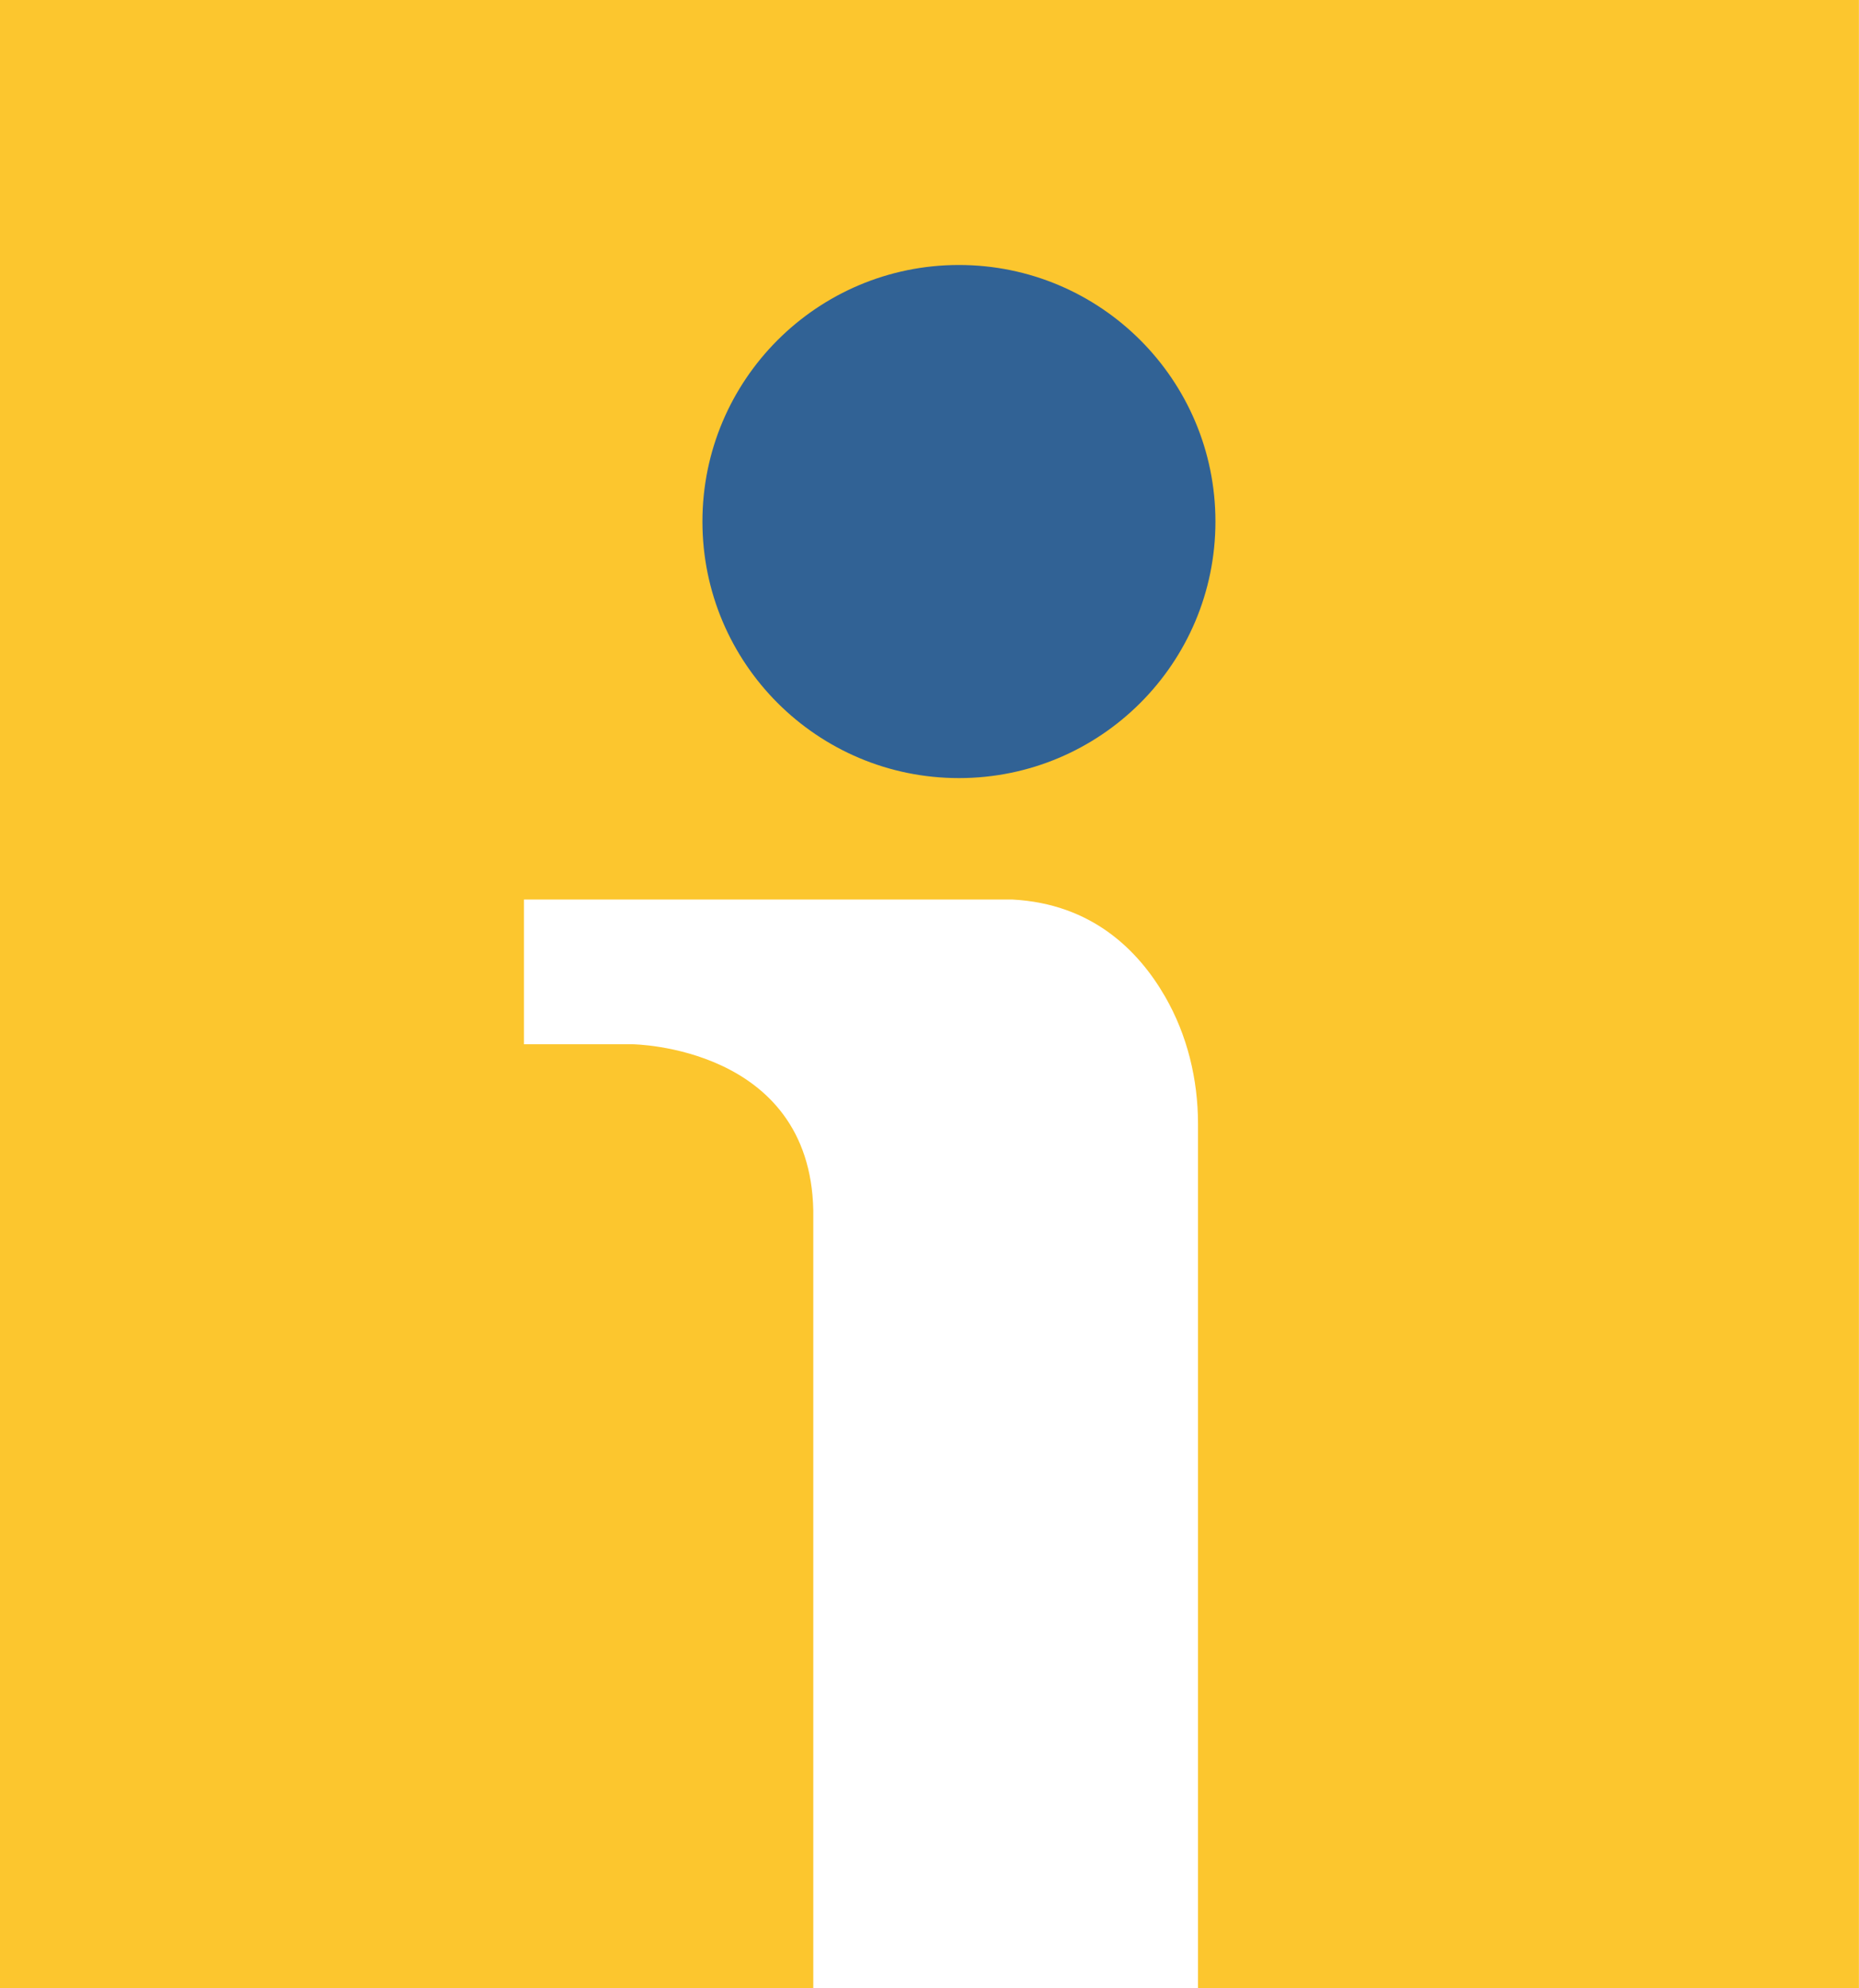
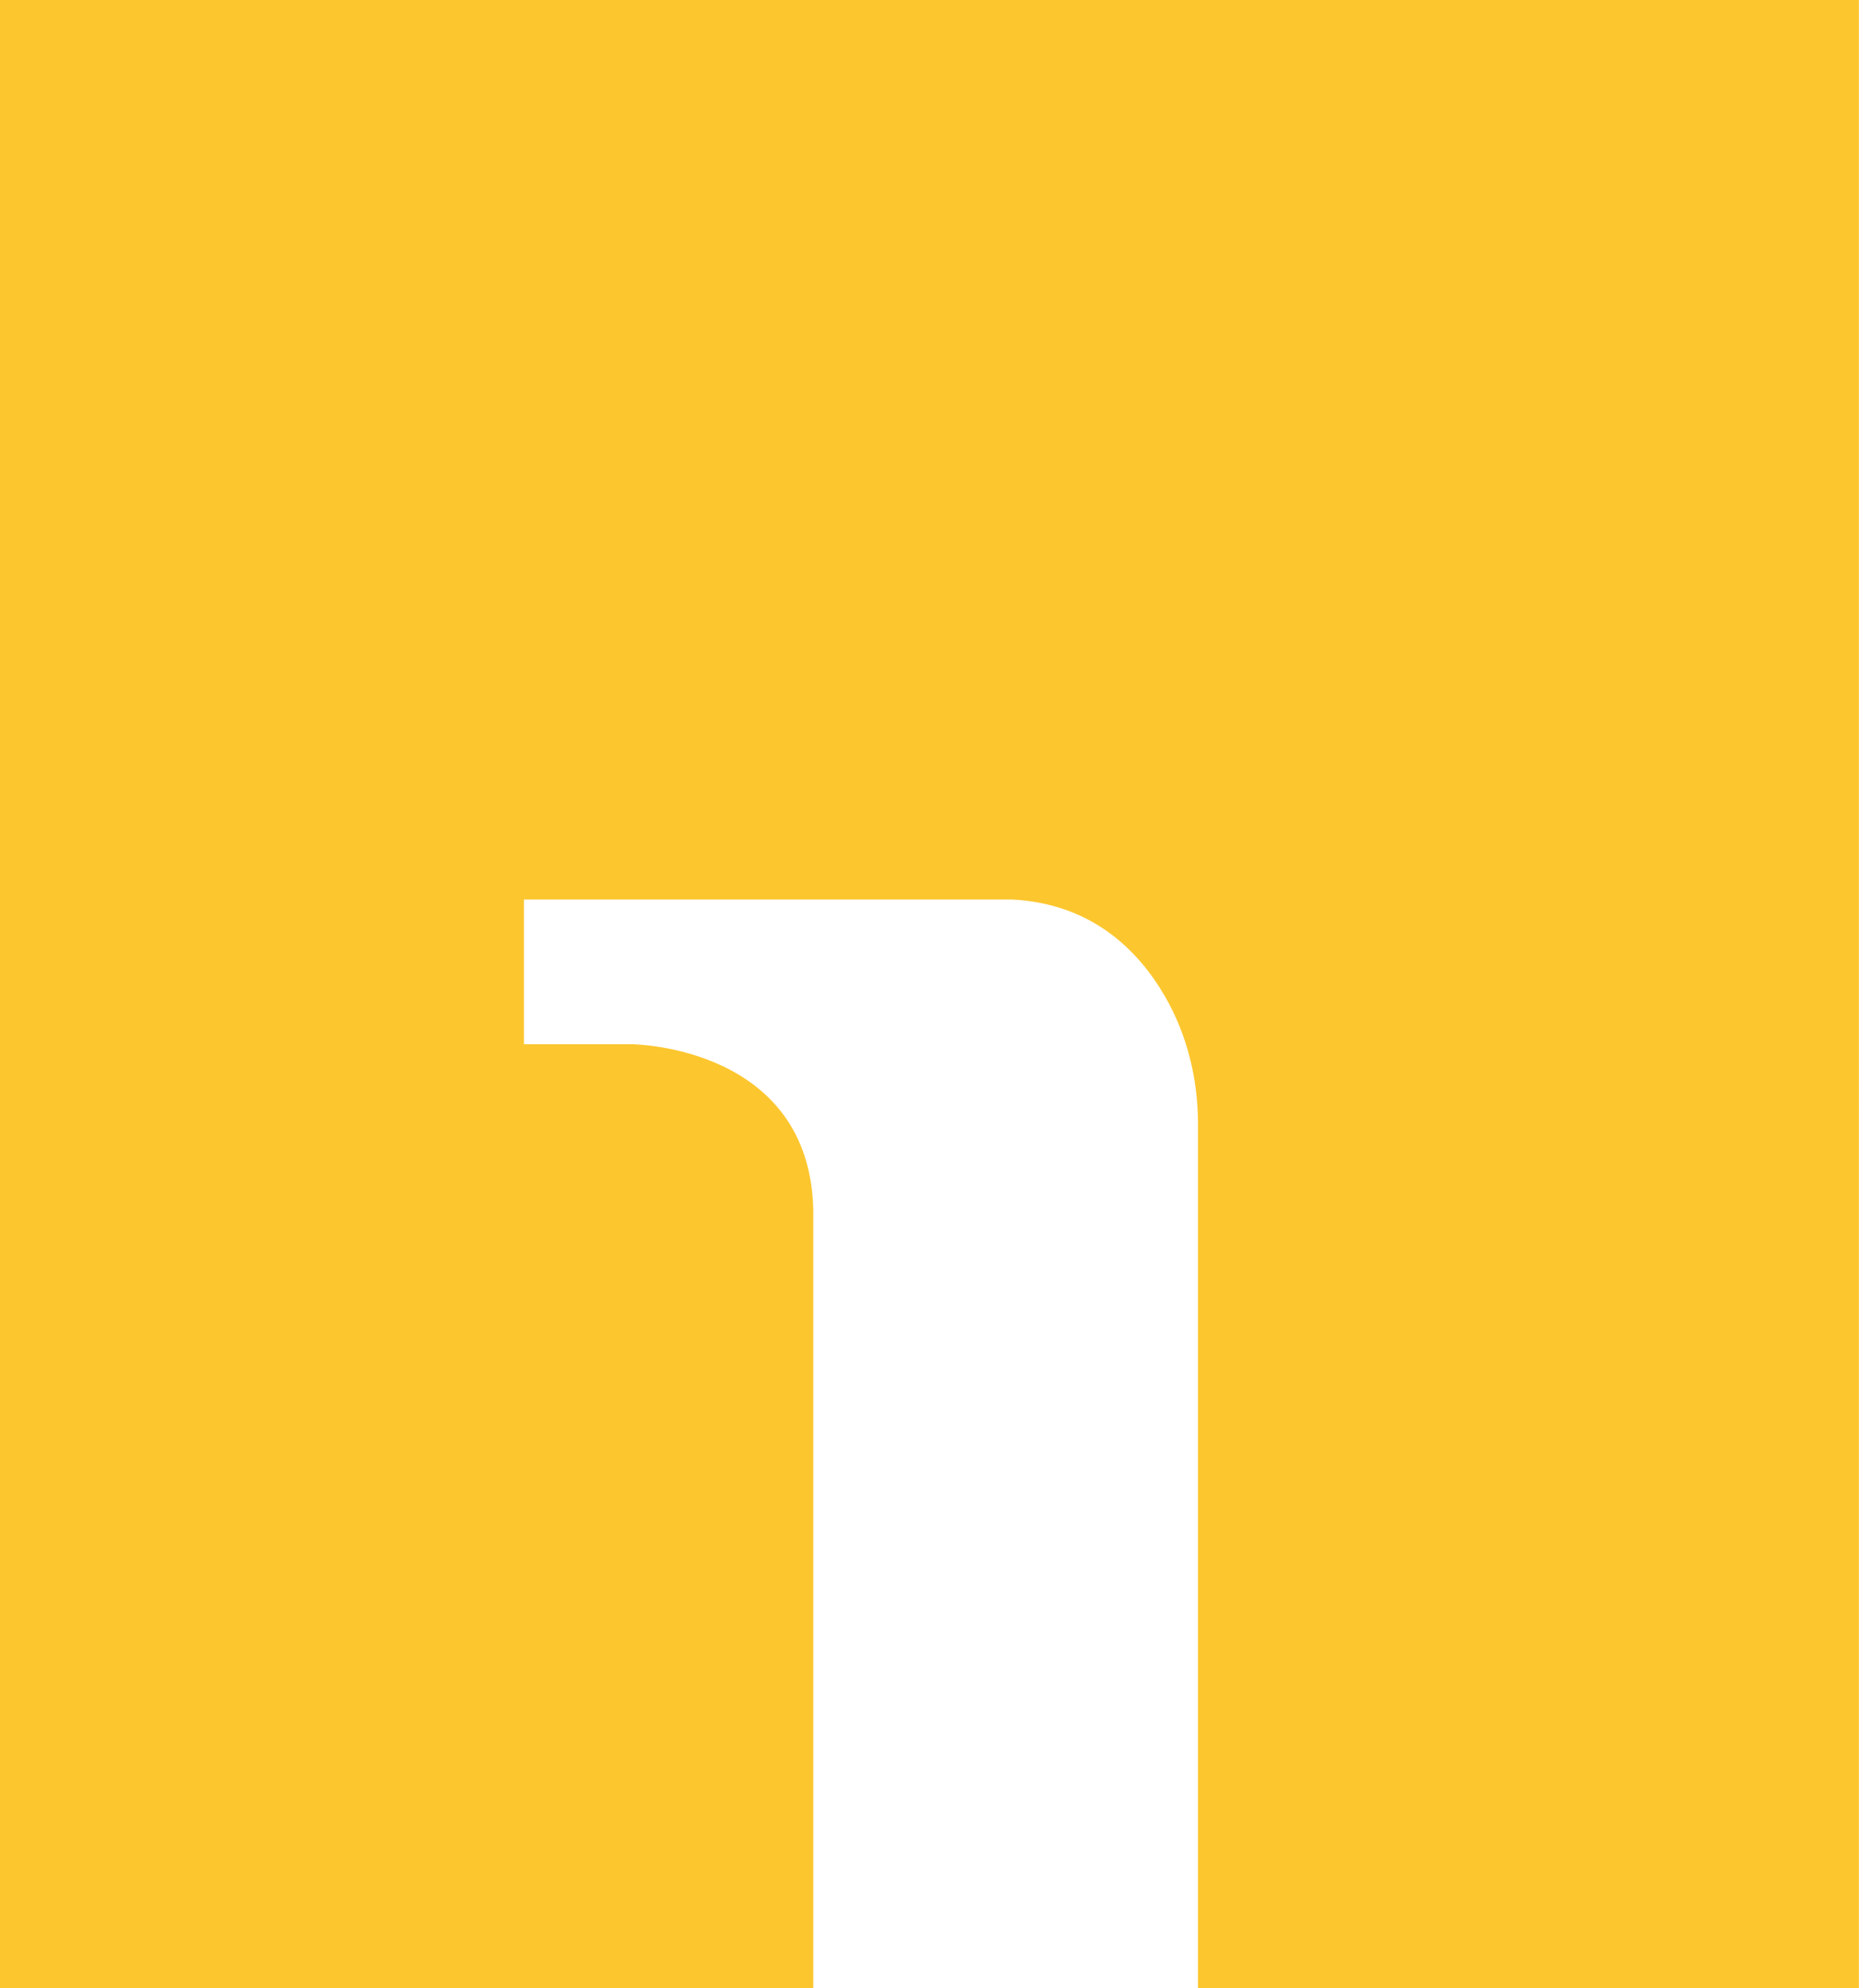
<svg xmlns="http://www.w3.org/2000/svg" id="Layer_2" data-name="Layer 2" viewBox="0 0 237.79 254.26">
  <defs>
    <style>
      .cls-1 {
        fill: #fcc62e;
      }

      .cls-2 {
        fill: #316295;
      }
    </style>
  </defs>
  <g id="Capa_1" data-name="Capa 1">
-     <path class="cls-1" d="M0,0v254.26h104.03v-99.47c-.42-21.03-23.13-21.24-23.13-21.24h-13.88v-18.51h62.46c10.2.53,16.14,6.52,19.53,12.38,2.86,4.95,4.23,10.61,4.23,16.33v110.51h84.54V0H0Z" />
-     <circle class="cls-2" cx="122.66" cy="66.7" r="32.81" />
+     <path class="cls-1" d="M0,0v254.26h104.03v-99.47c-.42-21.03-23.13-21.24-23.13-21.24h-13.88v-18.51h62.46c10.2.53,16.14,6.52,19.53,12.38,2.86,4.95,4.23,10.61,4.23,16.33v110.51h84.54V0H0" />
  </g>
</svg>